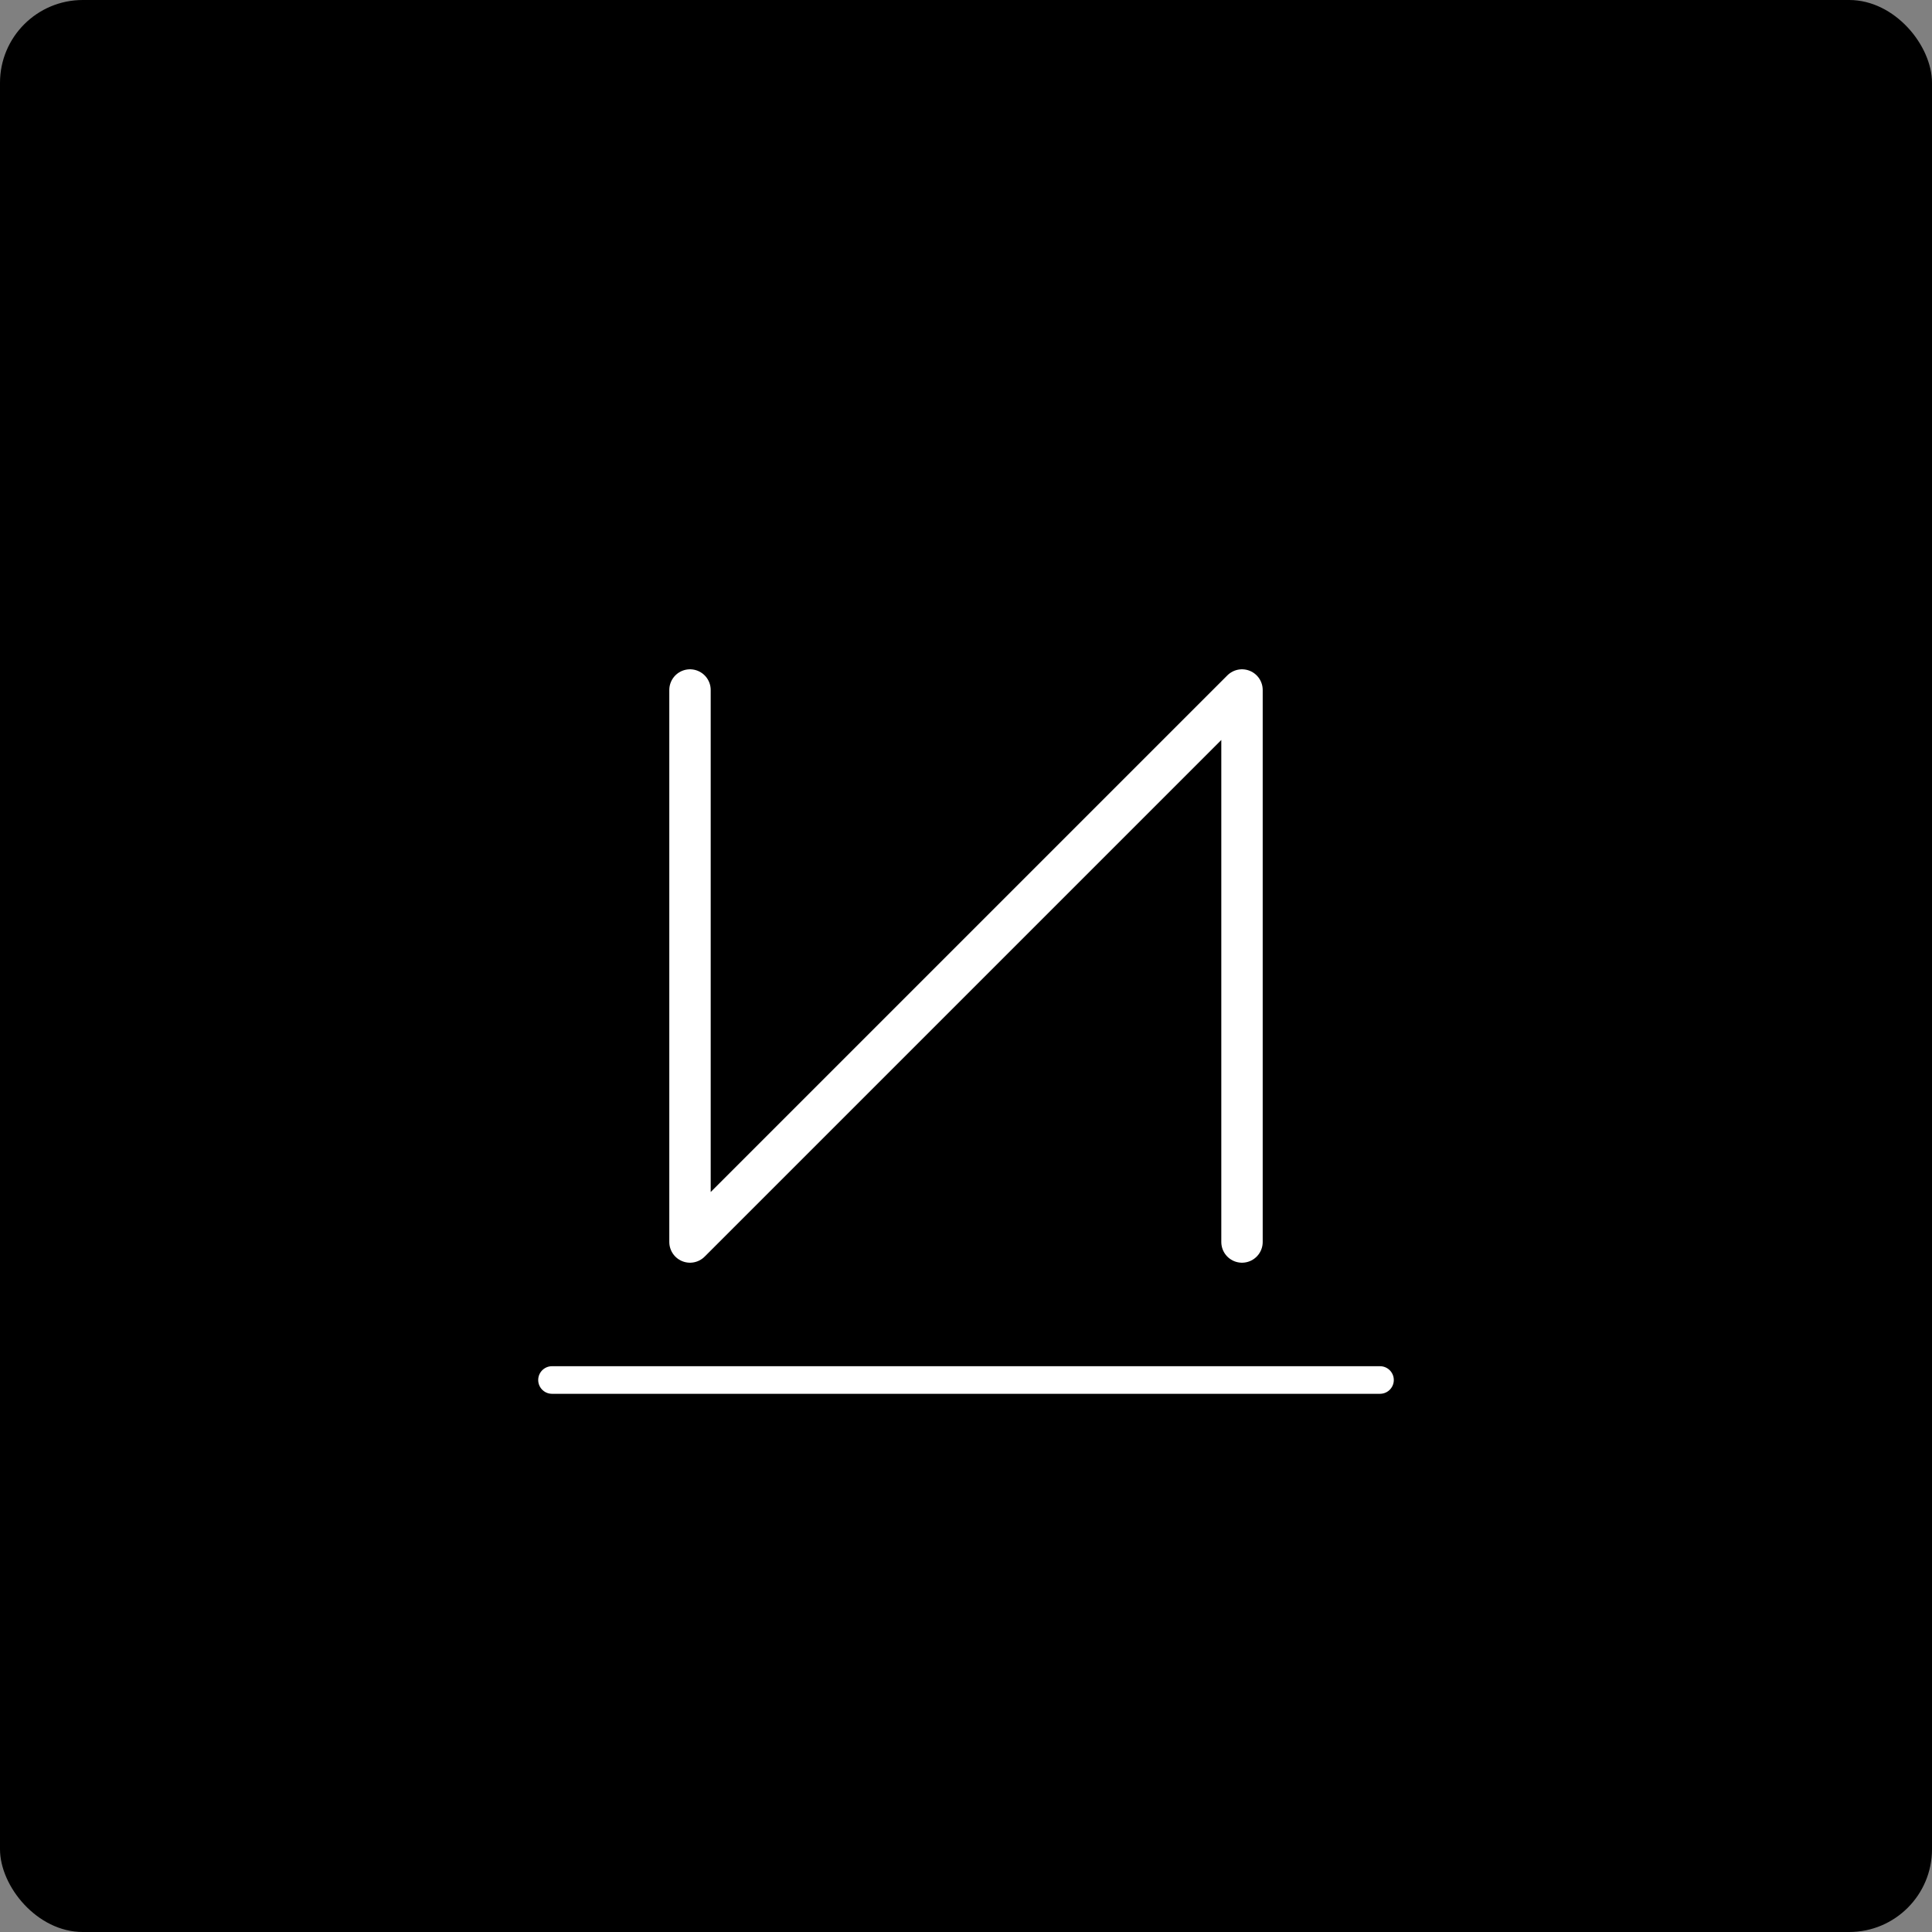
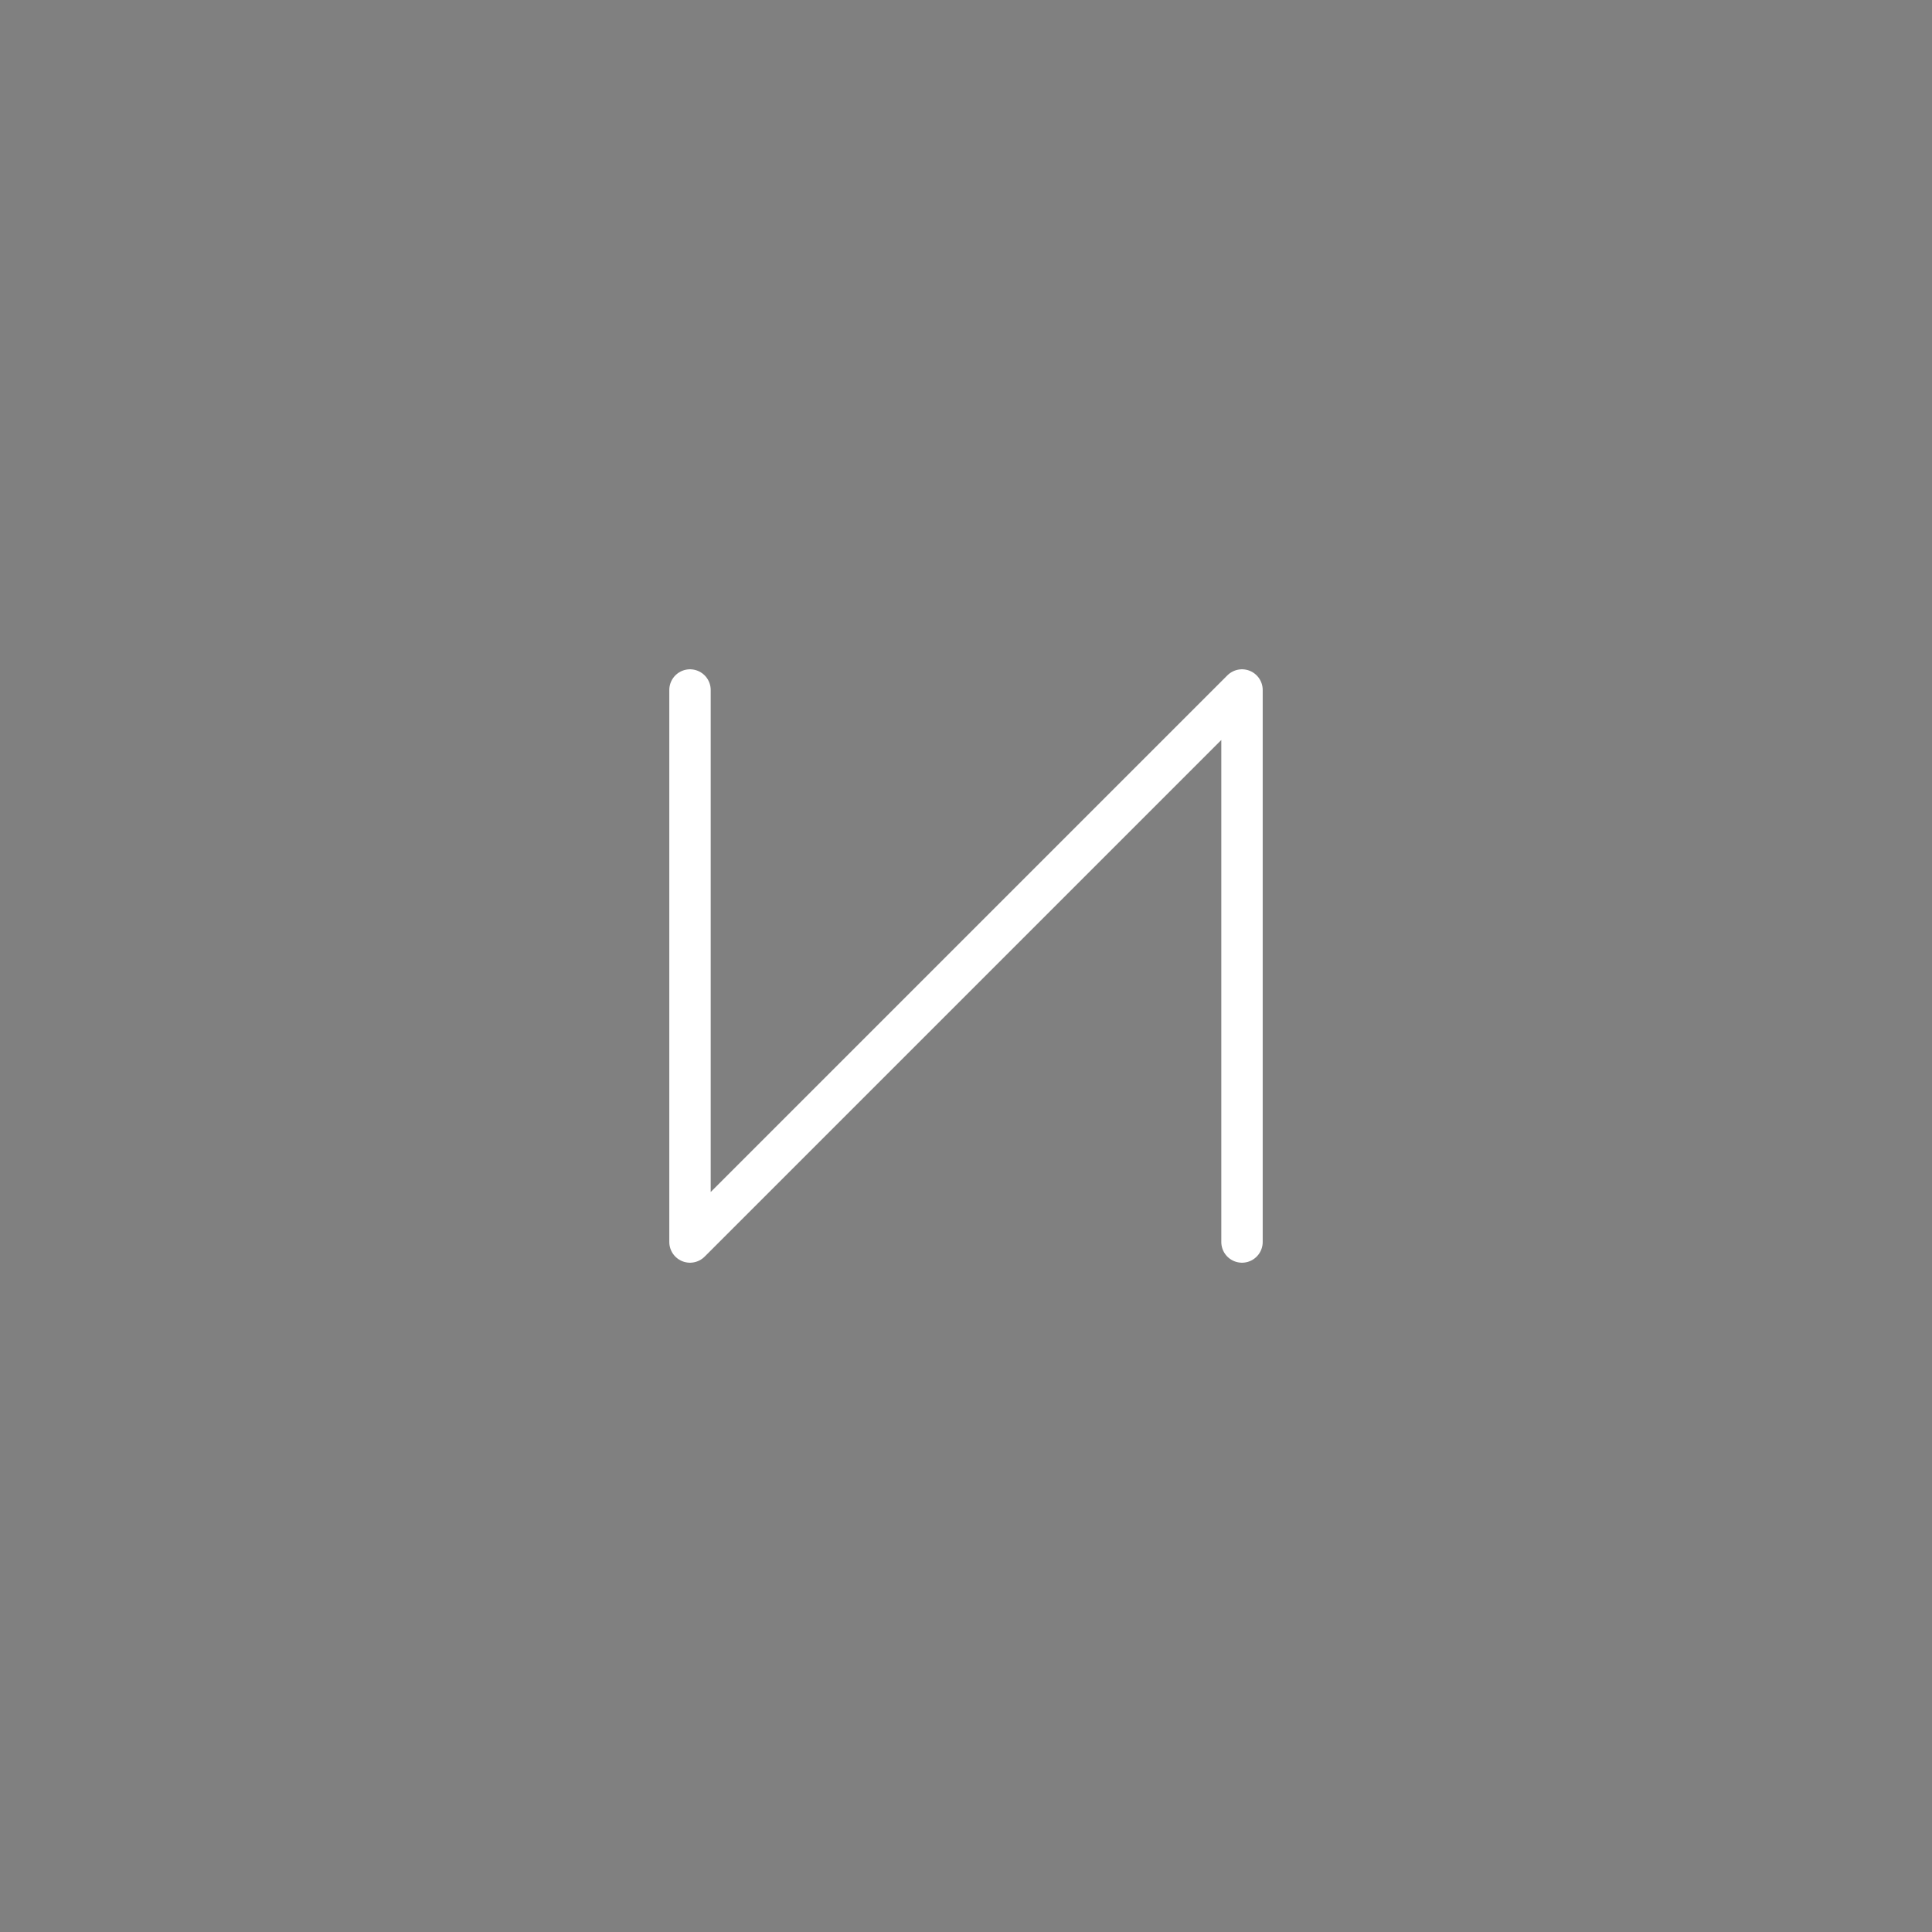
<svg xmlns="http://www.w3.org/2000/svg" width="80" height="80" viewBox="0 0 140 140">
  <rect x="0" y="0" width="140" height="140" fill="#808080" stroke="none" />
-   <rect width="140" height="140" rx="6" fill="#000000" />
  <path d="M50 50 L50 90 L90 50 L90 90" fill="none" stroke="#ffffff" stroke-width="3" stroke-linecap="round" stroke-linejoin="round" />
-   <line x1="40" y1="100" x2="100" y2="100" stroke="#ffffff" stroke-width="2" stroke-linecap="round" />
</svg>